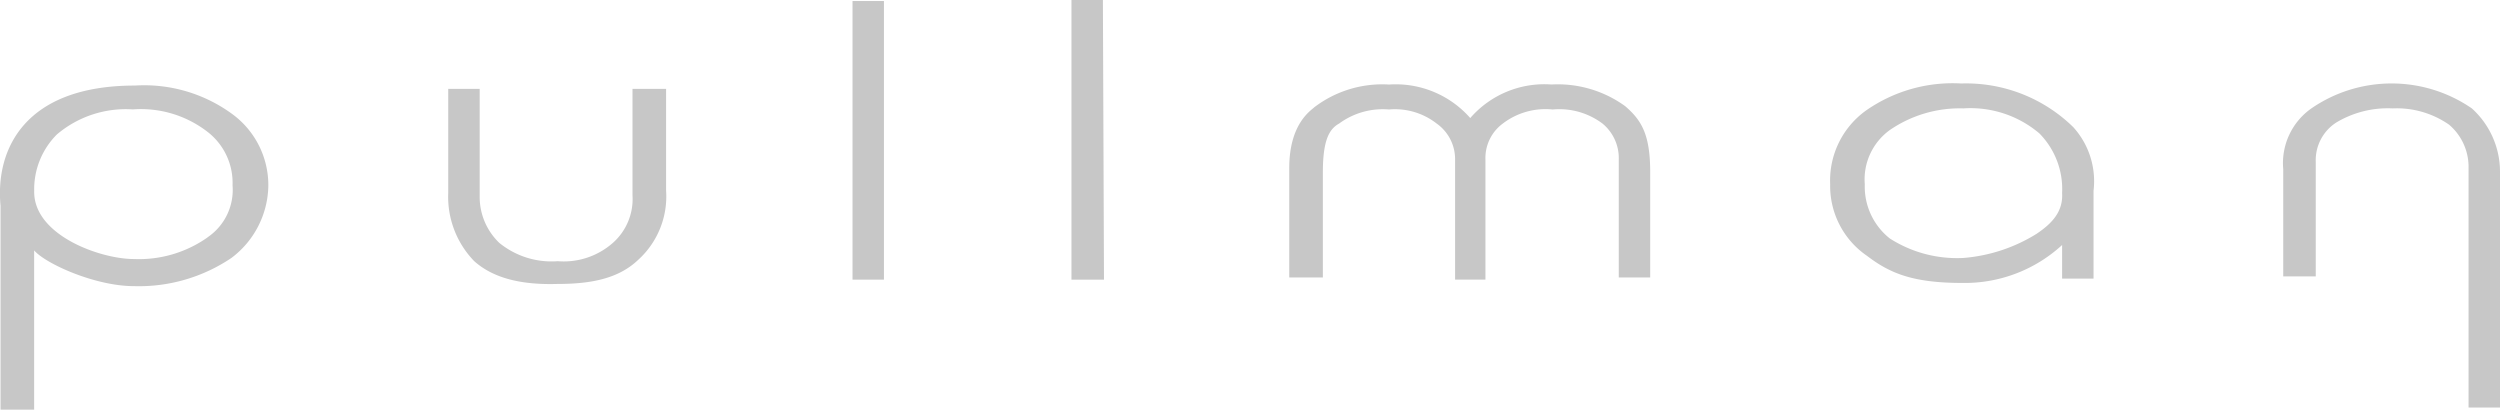
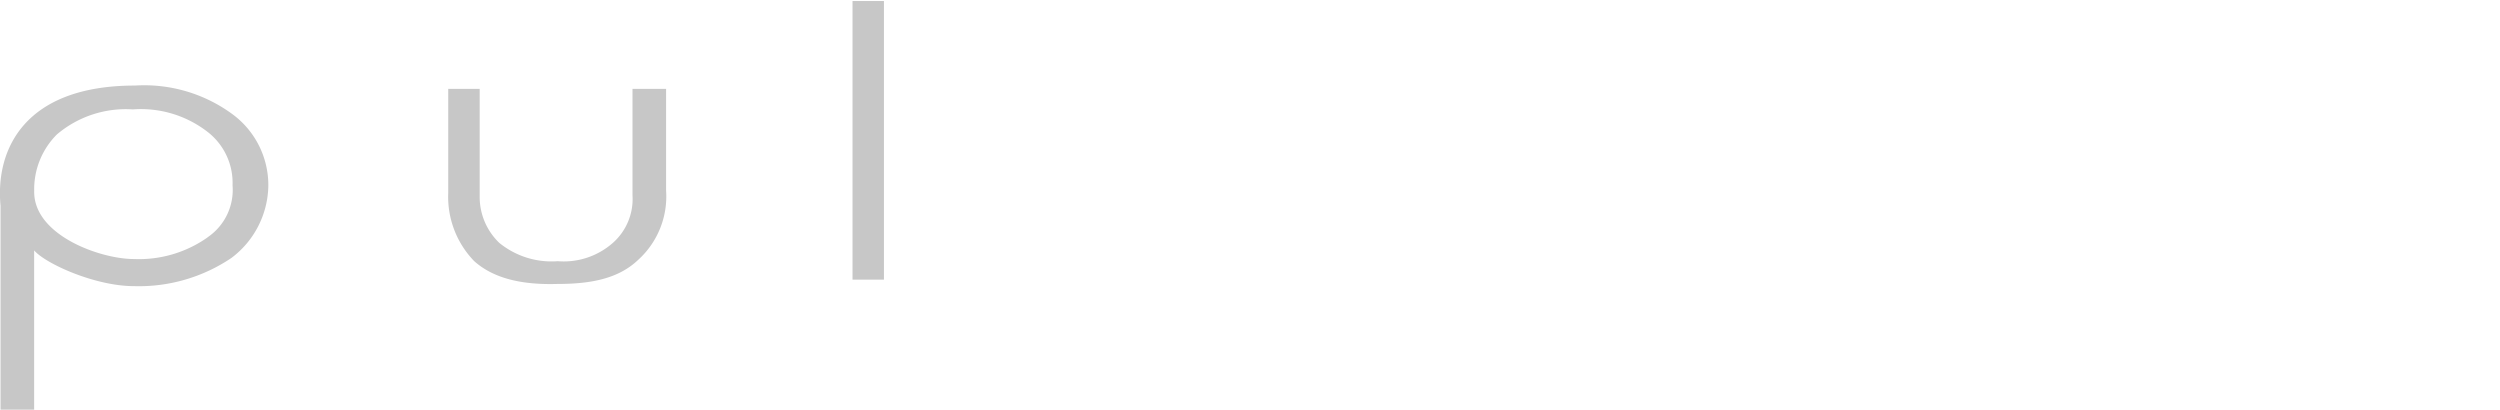
<svg xmlns="http://www.w3.org/2000/svg" width="170.061" height="27.87" viewBox="0 0 170.061 27.87">
  <g id="logo-brand-neut-accor_pullman" transform="translate(-26.368 -48.894)">
    <g id="Group_7291" data-name="Group 7291" transform="translate(56.859 54.94)">
      <path id="Path_5123" data-name="Path 5123" d="M86.729,64.854V57.924H84.443v7.225a3.984,3.984,0,0,1-1.327,3.244,5.055,5.055,0,0,1-3.76,1.253,5.62,5.62,0,0,1-3.981-1.253,4.329,4.329,0,0,1-1.327-3.17v-7.3H71.909V65a6.281,6.281,0,0,0,1.77,4.645c1.327,1.18,3.244,1.622,5.677,1.548,2.286,0,4.129-.369,5.456-1.622a5.816,5.816,0,0,0,1.917-4.719" transform="translate(-71.909 -57.924)" fill="#c7c7c7" />
    </g>
    <path id="Path_5124" data-name="Path 5124" d="M113.058,49h-.074V67.952h2.138V49Z" transform="translate(-28.624 -0.036)" fill="#c7c7c7" />
-     <path id="Path_5125" data-name="Path 5125" d="M135.376,48.894h-.147V67.916h2.212l-.074-19.022Z" transform="translate(-35.975)" fill="#c7c7c7" />
    <g id="Group_7292" data-name="Group 7292" transform="translate(26.368 54.571)">
-       <path id="Path_5126" data-name="Path 5126" d="M169.676,59.769a6.742,6.742,0,0,0-5.53-2.286,7.627,7.627,0,0,0-5.087,1.548c-.221.221-1.7,1.106-1.7,4.129v7.447h2.286V63.455c0-2.212.442-2.949,1.106-3.318a5.013,5.013,0,0,1,3.392-.958,4.613,4.613,0,0,1,3.244.958,2.964,2.964,0,0,1,1.253,2.433v8.184h2.064V62.571a2.906,2.906,0,0,1,1.18-2.433,4.782,4.782,0,0,1,3.392-.958,4.9,4.9,0,0,1,3.392.958,3.045,3.045,0,0,1,1.106,2.433v8.037h2.138V63.455c0-2.581-.59-3.539-1.7-4.5a7.811,7.811,0,0,0-5.014-1.475,6.673,6.673,0,0,0-5.53,2.286" transform="translate(-69.658 -57.409)" fill="#c7c7c7" />
-       <path id="Path_5127" data-name="Path 5127" d="M273.09,79.418V63.345a5.8,5.8,0,0,0-1.917-4.276,9.624,9.624,0,0,0-10.912,0,4.548,4.548,0,0,0-1.917,4.129v7.3h2.212V62.682a3.045,3.045,0,0,1,1.4-2.654,6.818,6.818,0,0,1,3.834-.958,6.224,6.224,0,0,1,3.834,1.106,3.764,3.764,0,0,1,1.327,2.8V79.418Z" transform="translate(-103.029 -57.373)" fill="#c7c7c7" />
      <path id="Path_5128" data-name="Path 5128" d="M40.491,67.915a8.1,8.1,0,0,1-5.014,1.475c-2.286,0-6.857-1.622-6.783-4.645a5.27,5.27,0,0,1,1.548-3.834,7.247,7.247,0,0,1,5.161-1.7,7.4,7.4,0,0,1,5.014,1.475,4.379,4.379,0,0,1,1.77,3.686,3.888,3.888,0,0,1-1.7,3.539m1.548-8.479a10.138,10.138,0,0,0-6.488-1.843c-7.447,0-9.511,4.276-9.142,8.184V79.638h2.286V68.8c.737.885,4.129,2.433,6.783,2.433a11.244,11.244,0,0,0,6.636-1.917A6.258,6.258,0,0,0,44.62,64.45a5.987,5.987,0,0,0-2.581-5.014" transform="translate(-26.368 -57.446)" fill="#c7c7c7" />
-       <path id="Path_5129" data-name="Path 5129" d="M226.322,67.621a11.086,11.086,0,0,1-4.94,1.622,8.478,8.478,0,0,1-5.014-1.327,4.5,4.5,0,0,1-1.7-3.686,4.141,4.141,0,0,1,1.7-3.686,8.411,8.411,0,0,1,5.014-1.475,7.247,7.247,0,0,1,5.161,1.7,5.386,5.386,0,0,1,1.548,4.055c.074,1.253-.664,2.064-1.77,2.8m2.507-7.3a10.418,10.418,0,0,0-7.594-2.949,10.278,10.278,0,0,0-6.488,1.843,5.86,5.86,0,0,0-2.433,5.014A5.758,5.758,0,0,0,214.82,69.1c1.548,1.18,3.1,1.843,6.488,1.843a9.784,9.784,0,0,0,6.783-2.581v2.286h2.138V64.672a5.474,5.474,0,0,0-1.4-4.35" transform="translate(-87.817 -57.373)" fill="#c7c7c7" />
    </g>
  </g>
</svg>